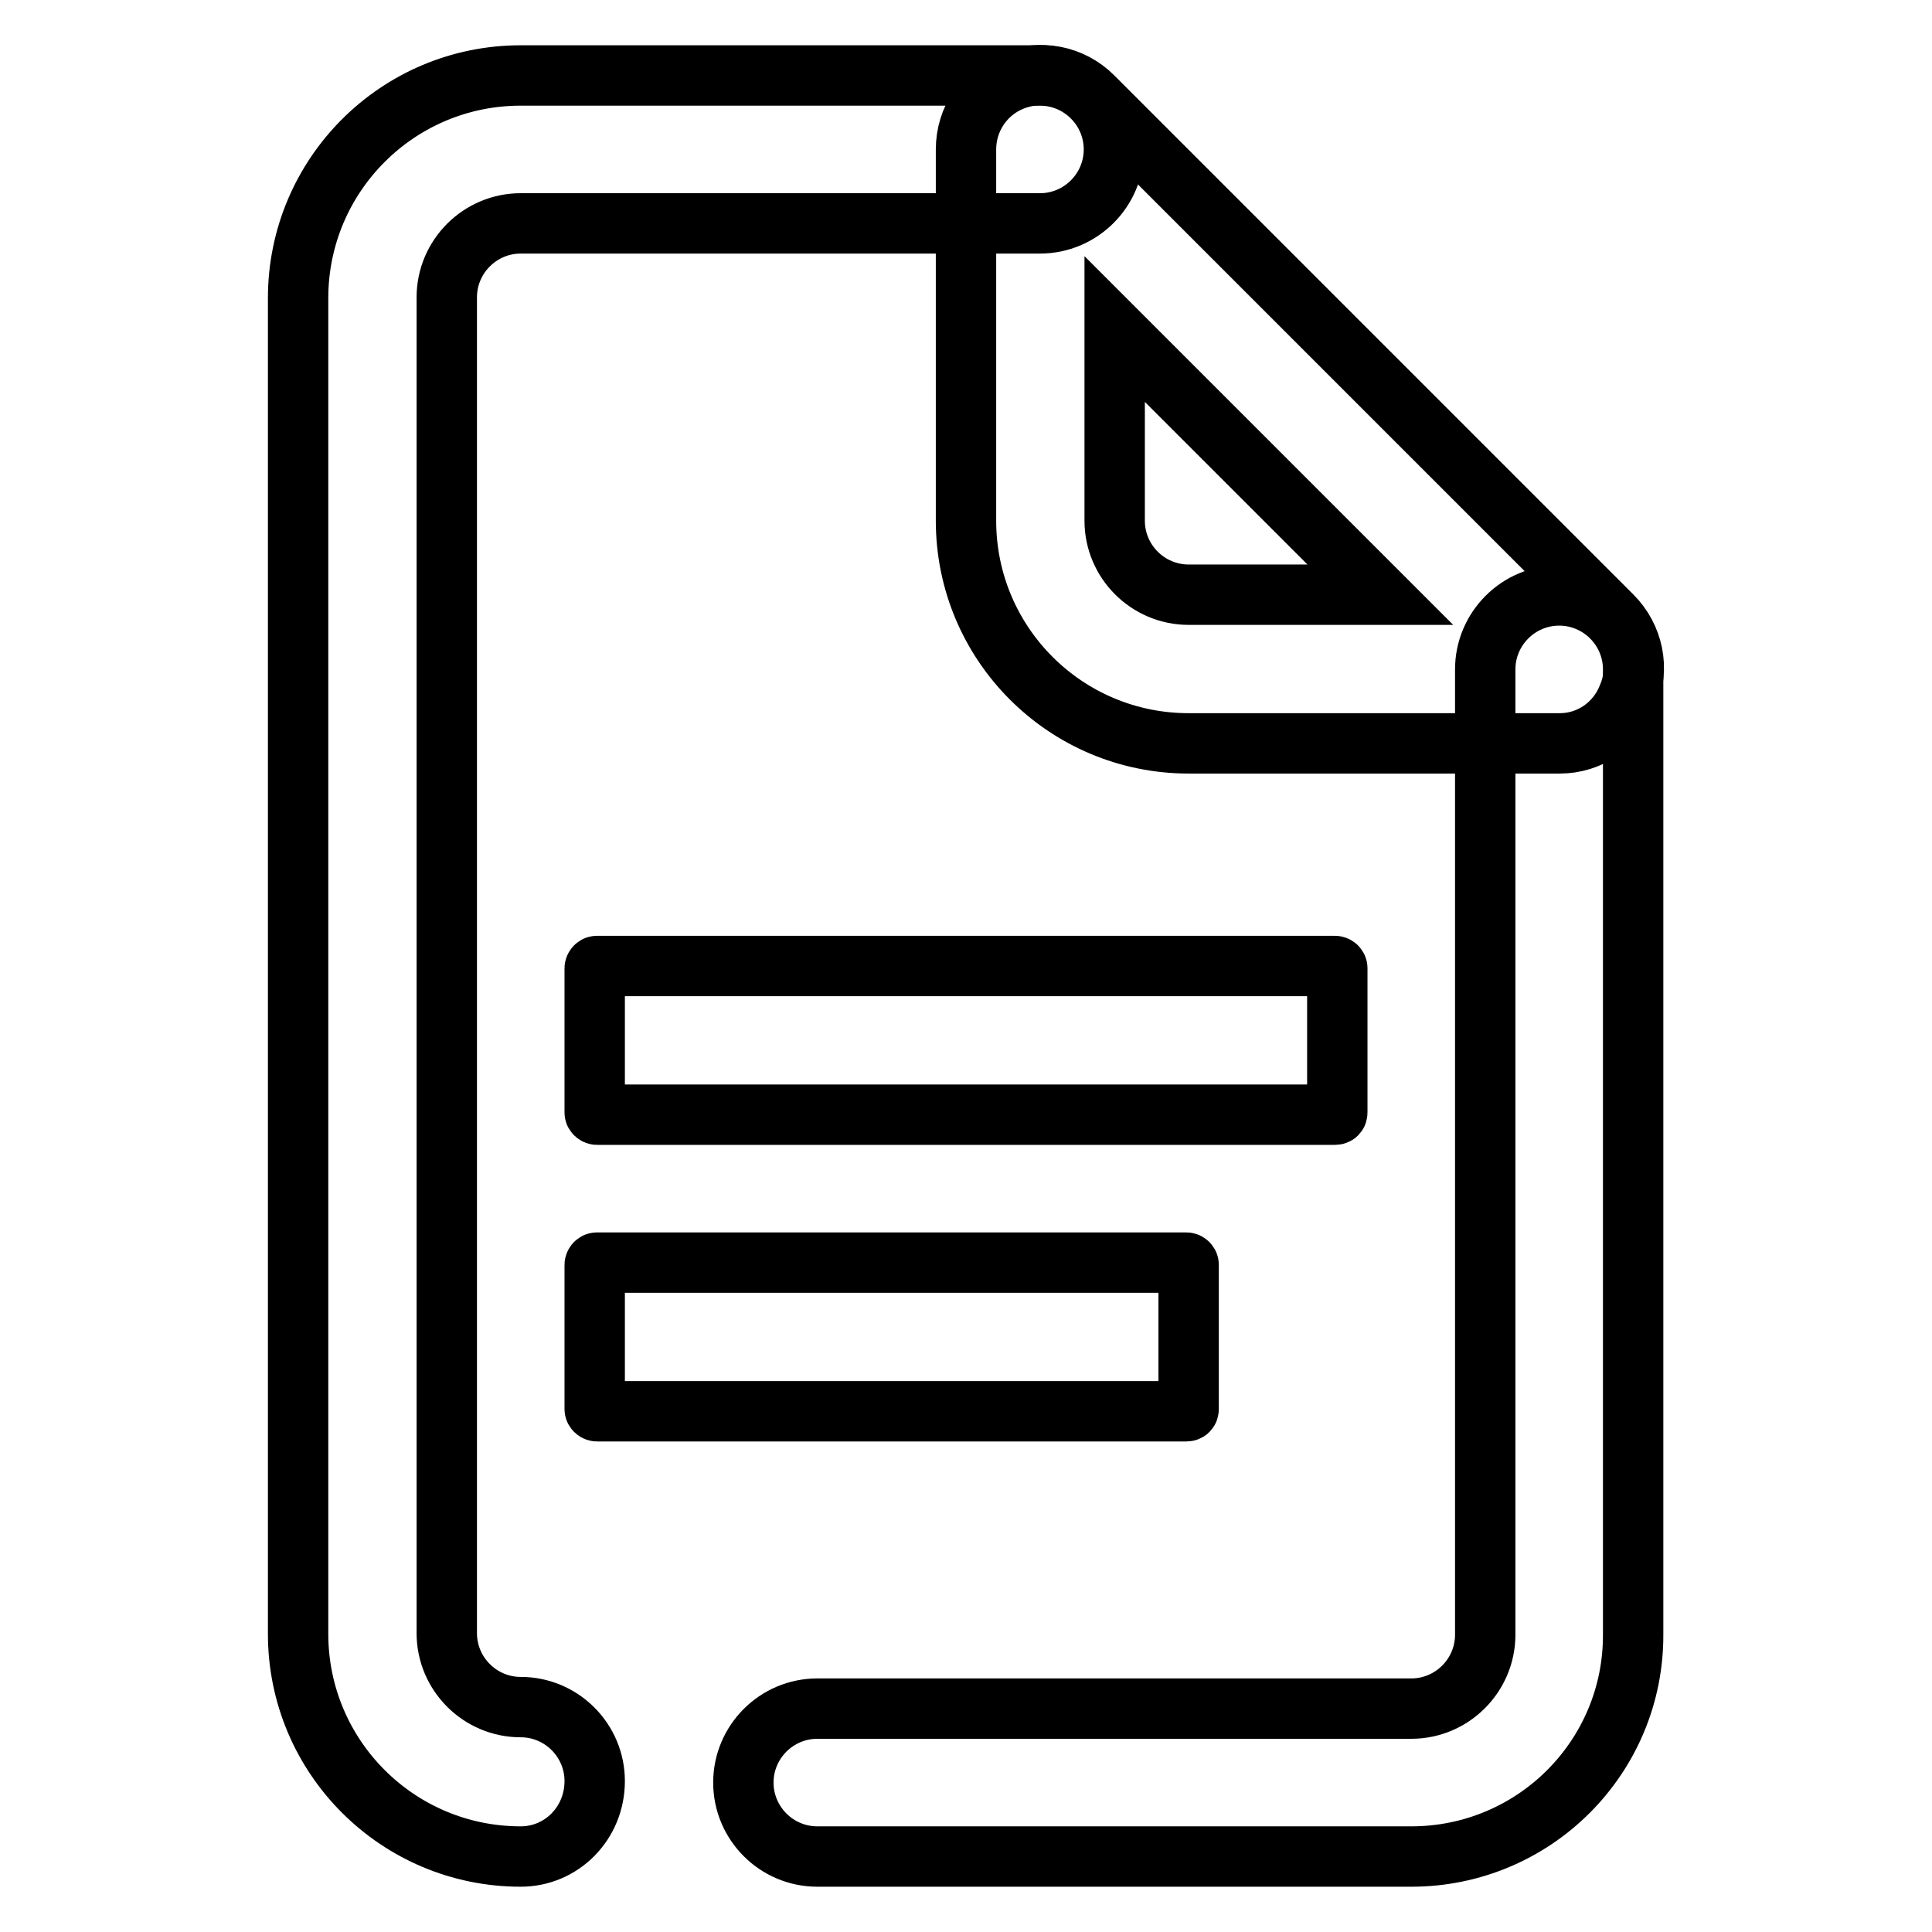
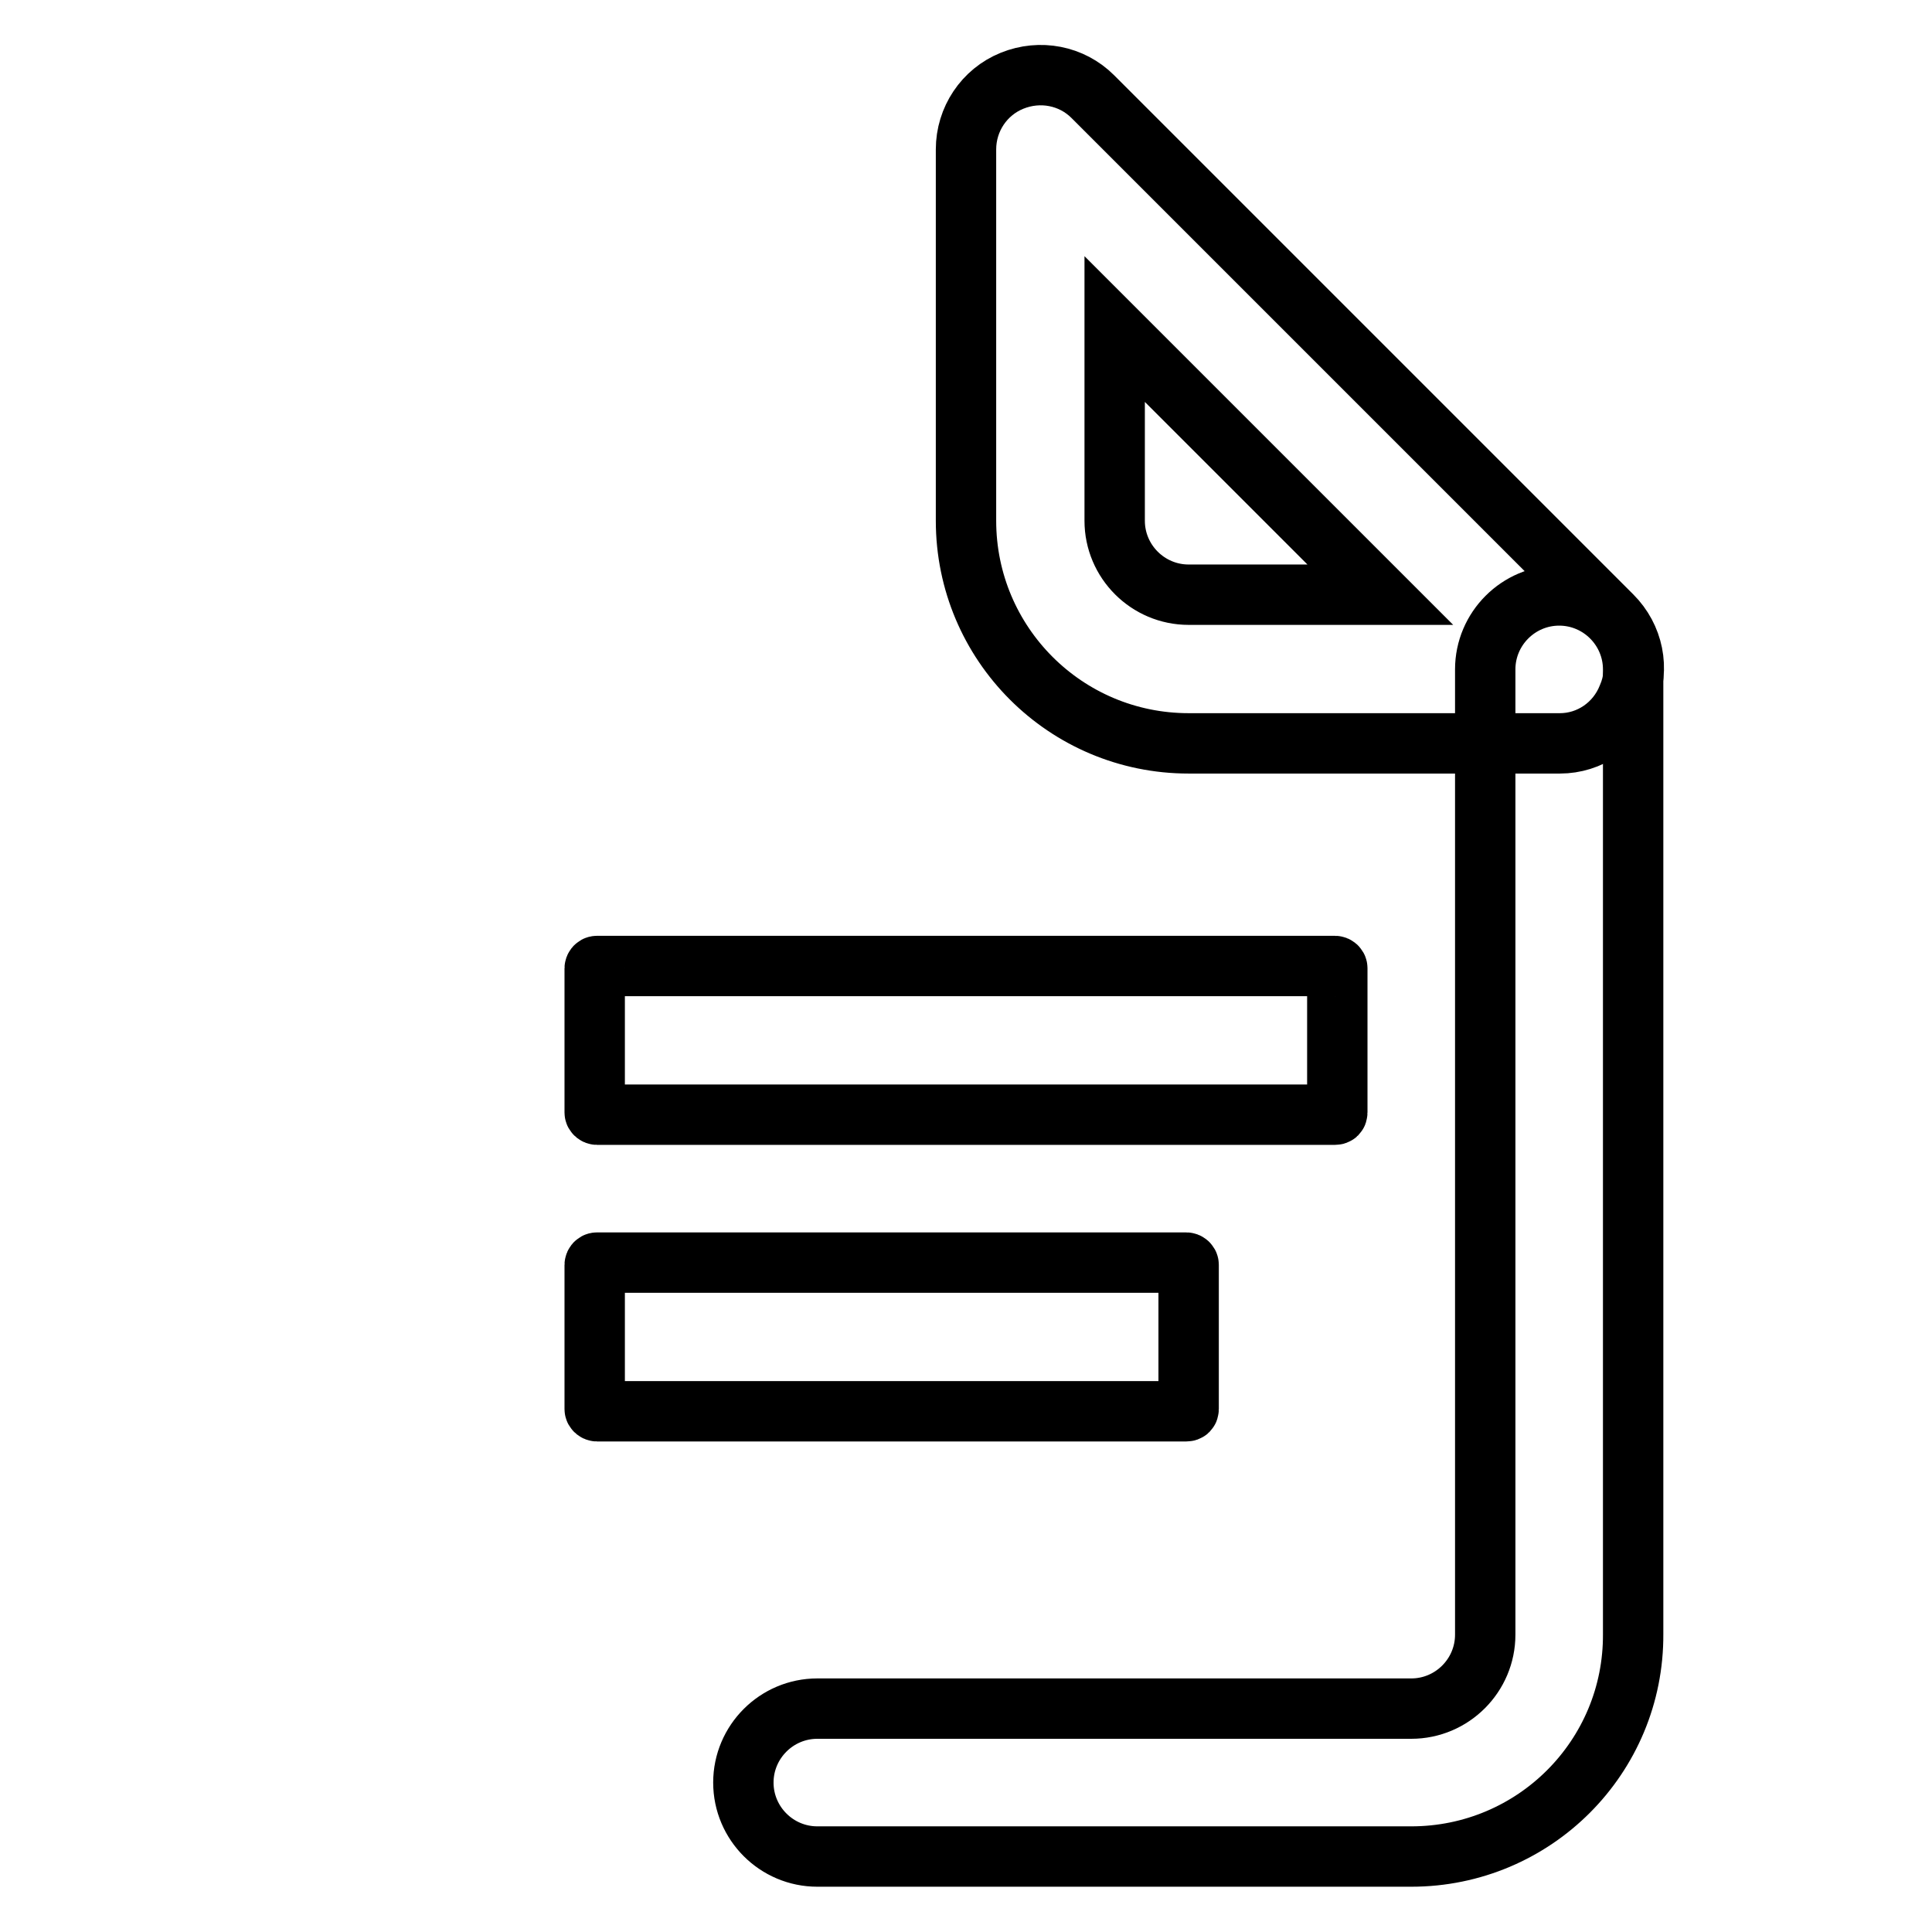
<svg xmlns="http://www.w3.org/2000/svg" version="1.1" x="0px" y="0px" viewBox="0 0 256 256" enable-background="new 0 0 256 256" xml:space="preserve">
  <g>
    <g>
-       <path stroke-width="8" fill-opacity="0" stroke="#000000" d="M69,246c-16.3,0-29.5-13.2-29.5-29.5v-177C39.5,23.2,52.7,10,69,10h68.8c5.4,0,9.8,4.4,9.8,9.8c0,5.4-4.4,9.8-9.8,9.8H69c-5.4,0-9.8,4.4-9.8,9.8v177c0,5.4,4.4,9.8,9.8,9.8c5.4,0,9.8,4.4,9.8,9.8C78.8,241.6,74.4,246,69,246z" />
      <path stroke-width="8" fill-opacity="0" stroke="#000000" d="M187,246h-78.7c-5.4,0-9.8-4.4-9.8-9.8c0-5.4,4.4-9.8,9.8-9.8H187c5.4,0,9.8-4.4,9.8-9.8V88.7c0-5.4,4.4-9.8,9.8-9.8c5.4,0,9.8,4.4,9.8,9.8v127.8C216.5,232.8,203.3,246,187,246z" />
      <path stroke-width="8" fill-opacity="0" stroke="#000000" d="M206.7,98.5h-49.2C141.2,98.5,128,85.3,128,69V19.8c0-4,2.4-7.6,6.1-9.1s7.9-0.7,10.7,2.1l68.8,68.8c2.8,2.8,3.7,7,2.1,10.7C214.2,96.1,210.6,98.5,206.7,98.5z M147.7,43.6V69c0,5.4,4.4,9.8,9.8,9.8h25.4L147.7,43.6z" />
      <path stroke-width="8" fill-opacity="0" stroke="#000000" d="M157.2,187H79.1c-0.1,0-0.3-0.1-0.3-0.3v-19.1c0-0.1,0.1-0.3,0.3-0.3h78.1c0.1,0,0.3,0.1,0.3,0.3v19.1C157.5,186.9,157.4,187,157.2,187z" />
      <path stroke-width="8" fill-opacity="0" stroke="#000000" d="M176.9,147.7H79.1c-0.1,0-0.3-0.1-0.3-0.3v-19.1c0-0.1,0.1-0.3,0.3-0.3h97.8c0.1,0,0.3,0.1,0.3,0.3v19.1C177.2,147.6,177.1,147.7,176.9,147.7z" />
    </g>
  </g>
</svg>